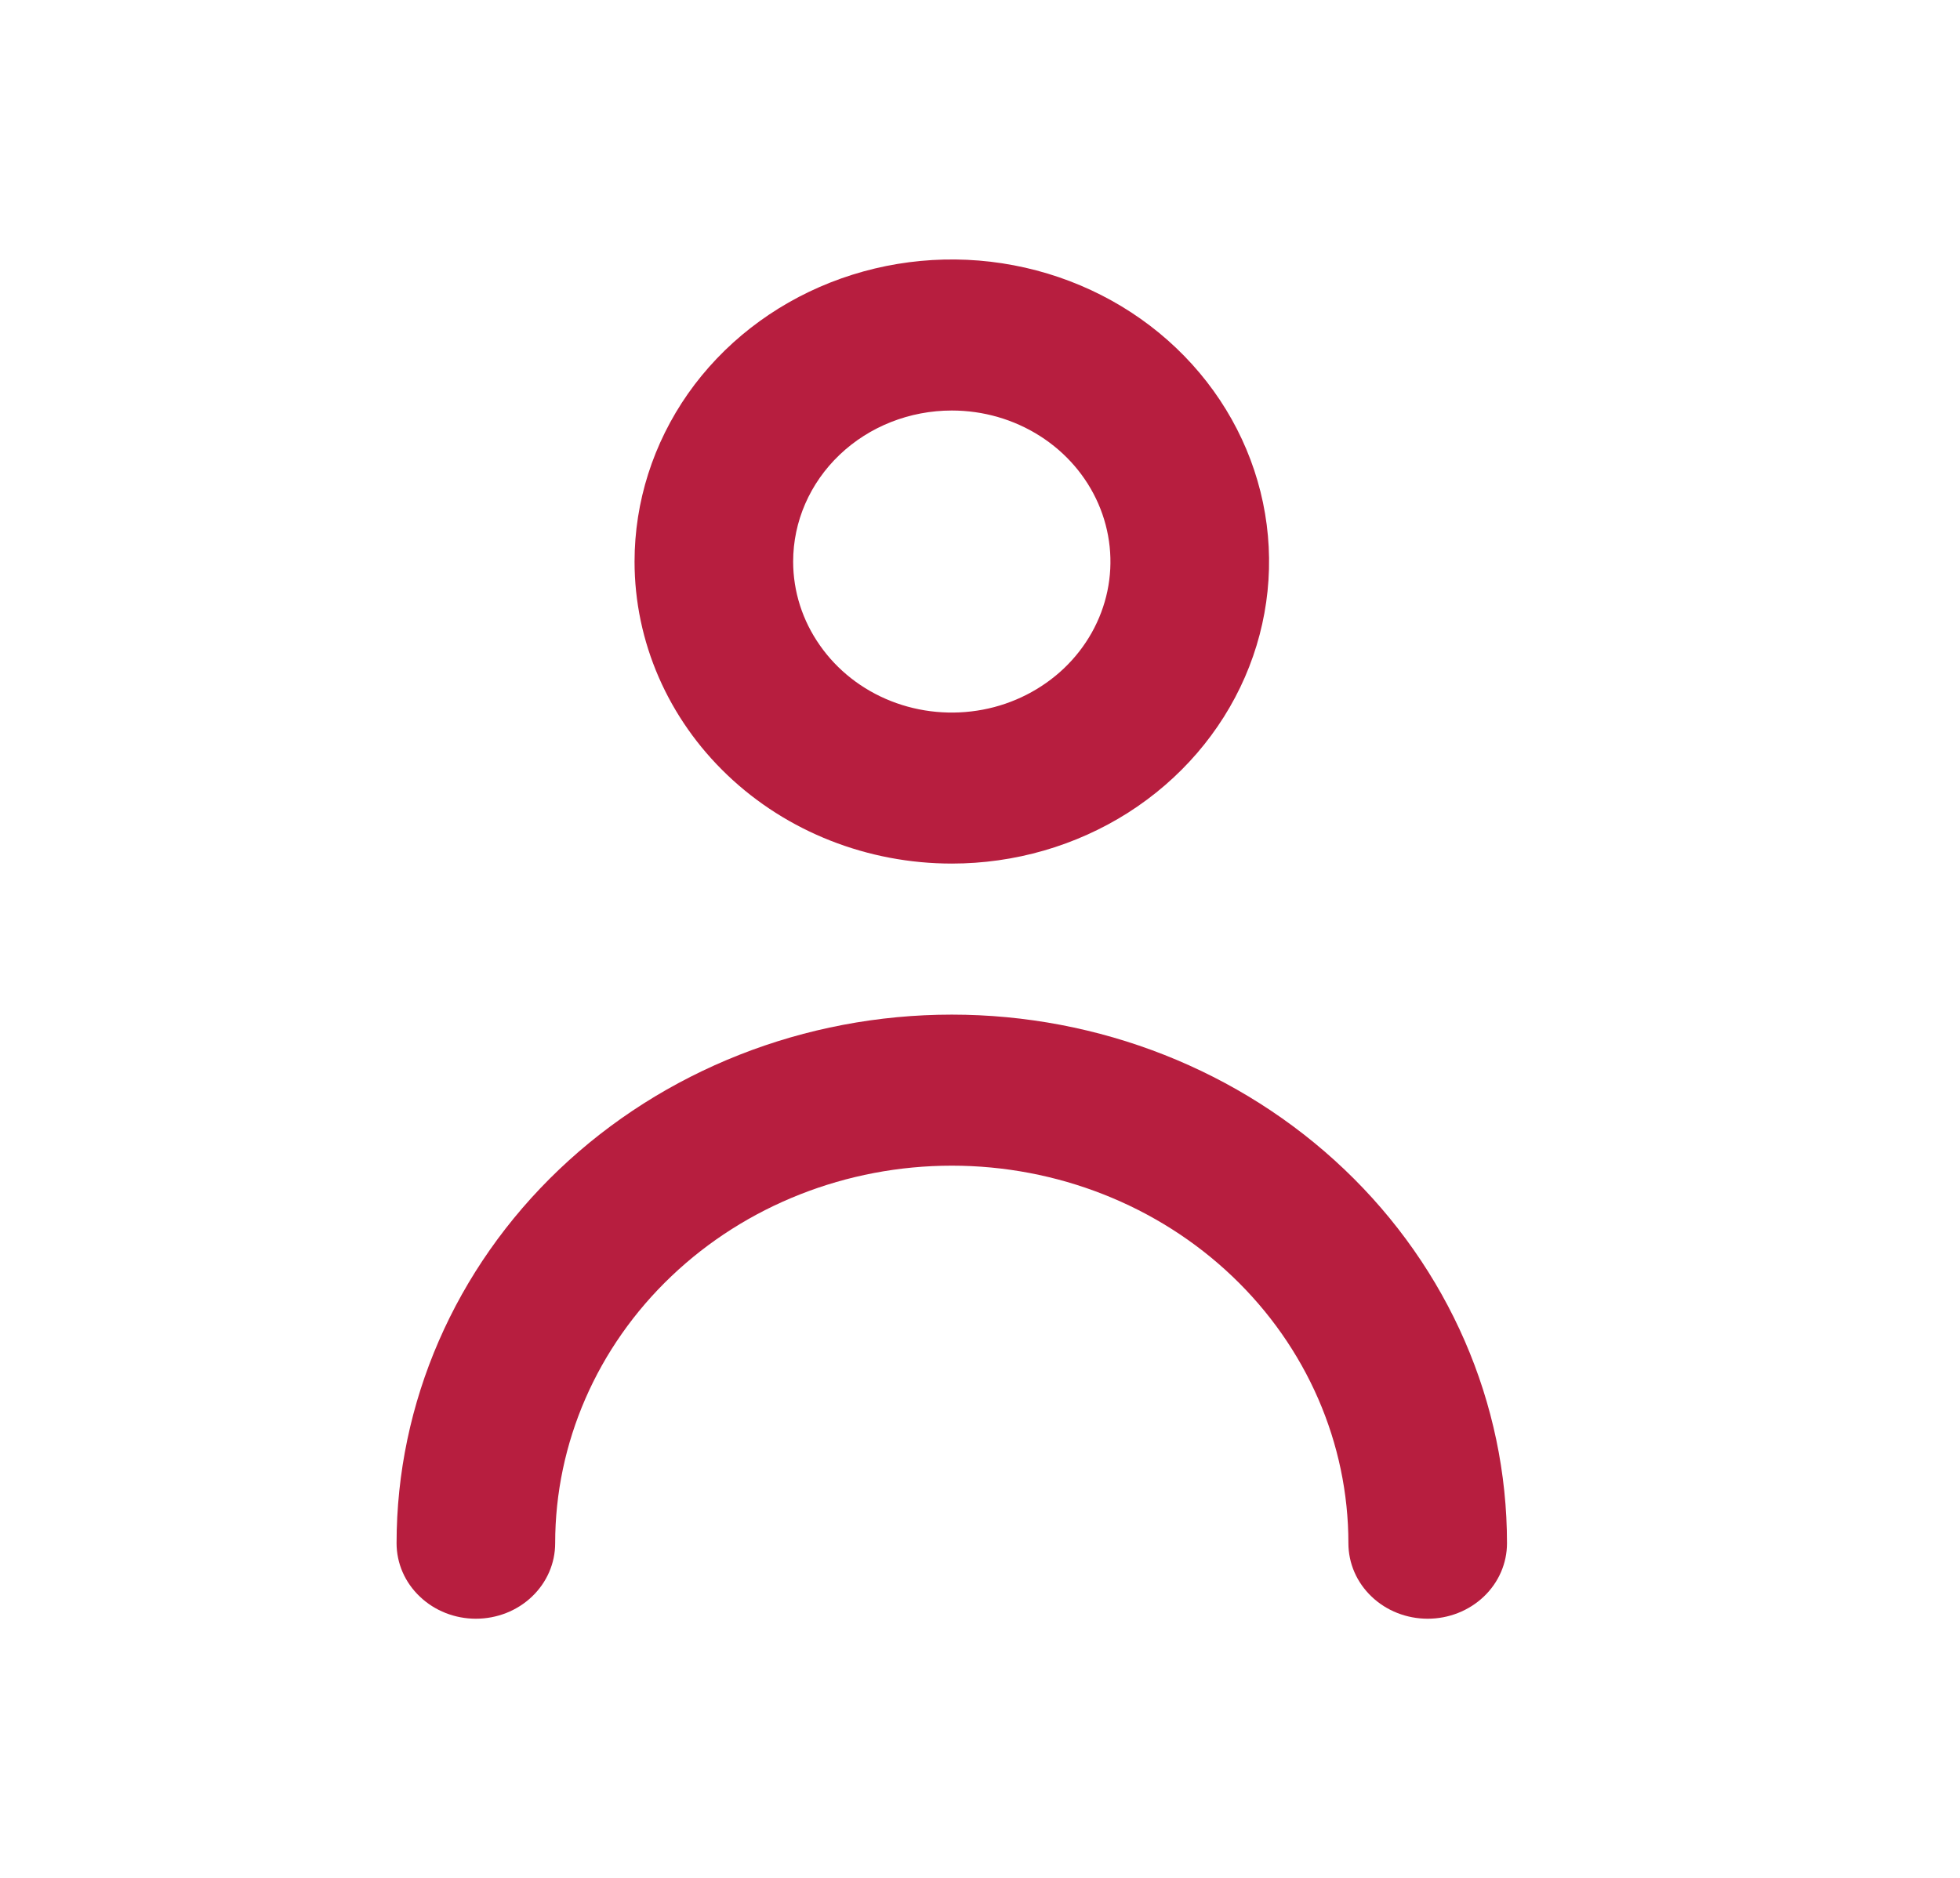
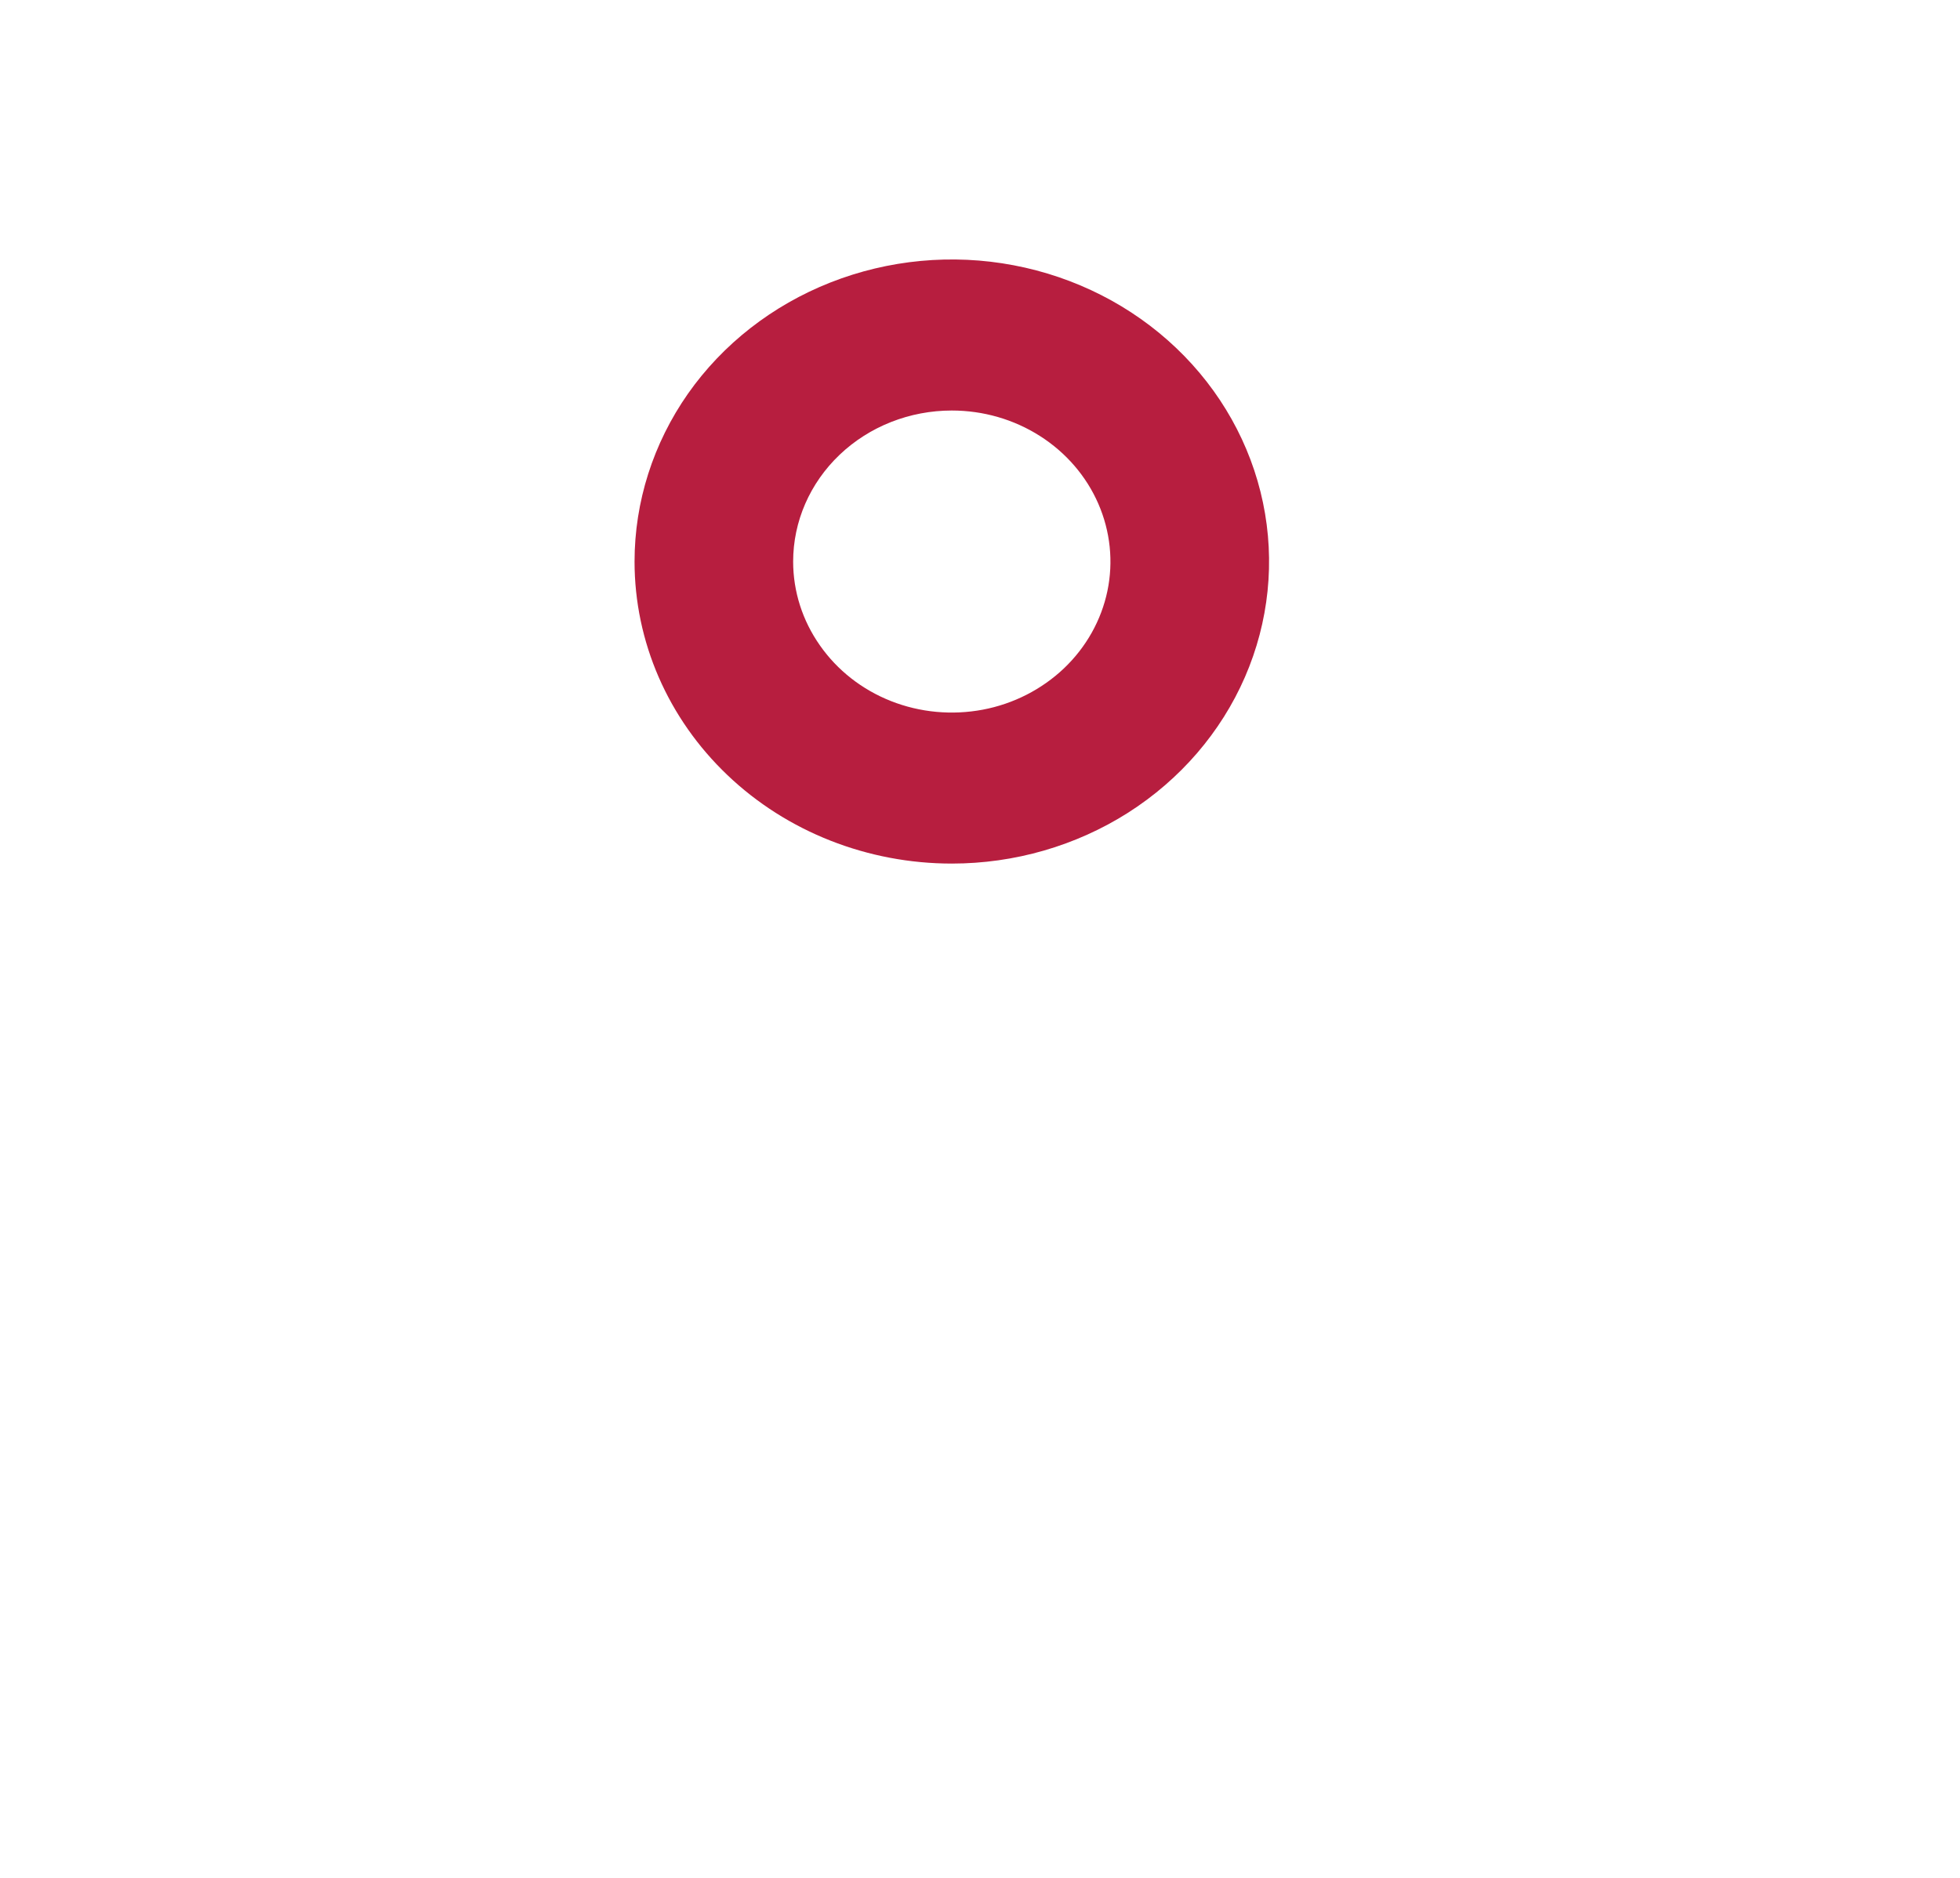
<svg xmlns="http://www.w3.org/2000/svg" width="24" height="23" viewBox="0 0 24 23" fill="none">
  <path d="M11.655 10.577C12.423 10.577 13.174 10.36 13.813 9.954C14.452 9.547 14.95 8.969 15.244 8.293C15.538 7.617 15.615 6.874 15.465 6.156C15.315 5.438 14.945 4.779 14.402 4.262C13.858 3.744 13.166 3.392 12.412 3.249C11.659 3.106 10.878 3.18 10.168 3.46C9.458 3.74 8.851 4.214 8.424 4.822C7.998 5.431 7.77 6.146 7.77 6.878C7.77 7.859 8.179 8.8 8.908 9.494C9.636 10.188 10.624 10.577 11.655 10.577ZM11.655 5.028C12.039 5.028 12.414 5.136 12.734 5.34C13.053 5.543 13.302 5.832 13.449 6.17C13.596 6.508 13.635 6.88 13.56 7.239C13.485 7.597 13.3 7.927 13.028 8.186C12.756 8.444 12.41 8.621 12.034 8.692C11.657 8.763 11.266 8.727 10.911 8.587C10.556 8.447 10.253 8.21 10.04 7.905C9.826 7.601 9.712 7.244 9.712 6.878C9.712 6.387 9.917 5.917 10.281 5.57C10.645 5.223 11.139 5.028 11.655 5.028Z" fill="#B71E3F" />
-   <path d="M11.655 12.427C9.851 12.427 8.122 13.109 6.847 14.323C5.572 15.537 4.856 17.184 4.856 18.901C4.856 19.147 4.958 19.382 5.141 19.555C5.323 19.729 5.57 19.826 5.827 19.826C6.085 19.826 6.332 19.729 6.514 19.555C6.696 19.382 6.798 19.147 6.798 18.901C6.798 17.675 7.31 16.498 8.221 15.631C9.131 14.764 10.367 14.277 11.655 14.277C12.942 14.277 14.178 14.764 15.088 15.631C15.999 16.498 16.511 17.675 16.511 18.901C16.511 19.147 16.613 19.382 16.795 19.555C16.977 19.729 17.224 19.826 17.482 19.826C17.739 19.826 17.986 19.729 18.169 19.555C18.351 19.382 18.453 19.147 18.453 18.901C18.453 17.184 17.737 15.537 16.462 14.323C15.187 13.109 13.458 12.427 11.655 12.427Z" fill="#B71E3F" />
</svg>